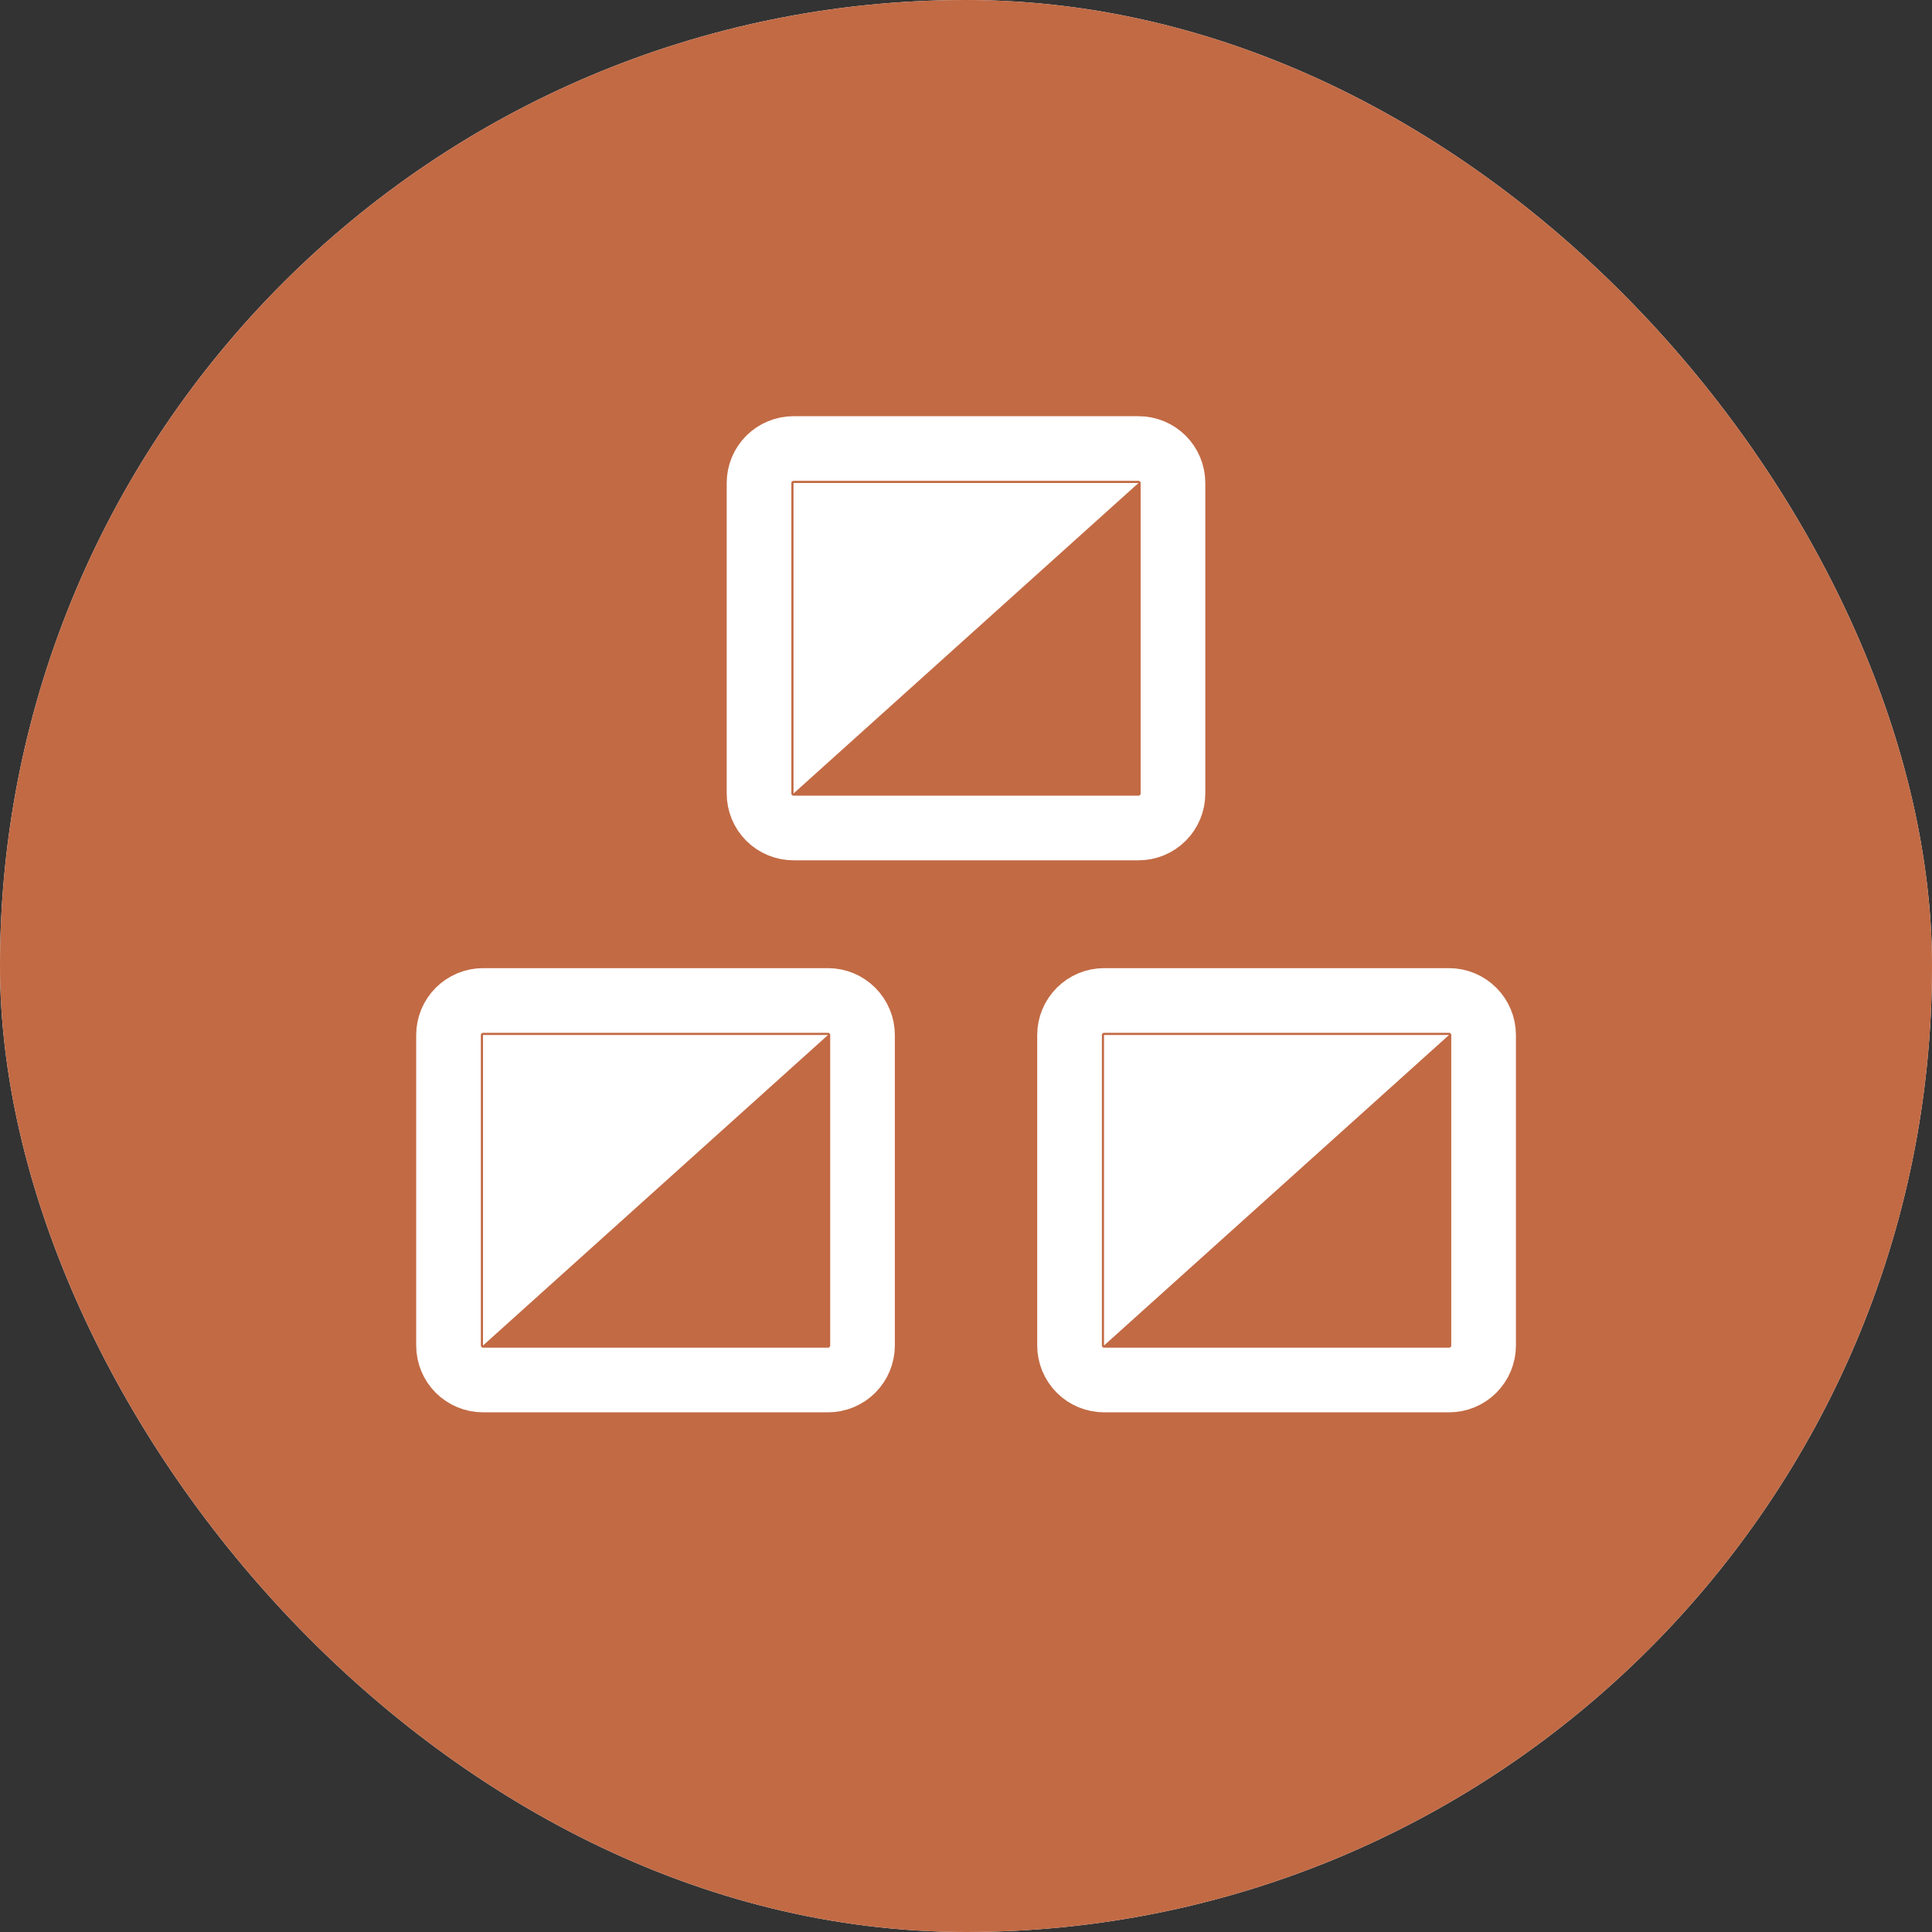
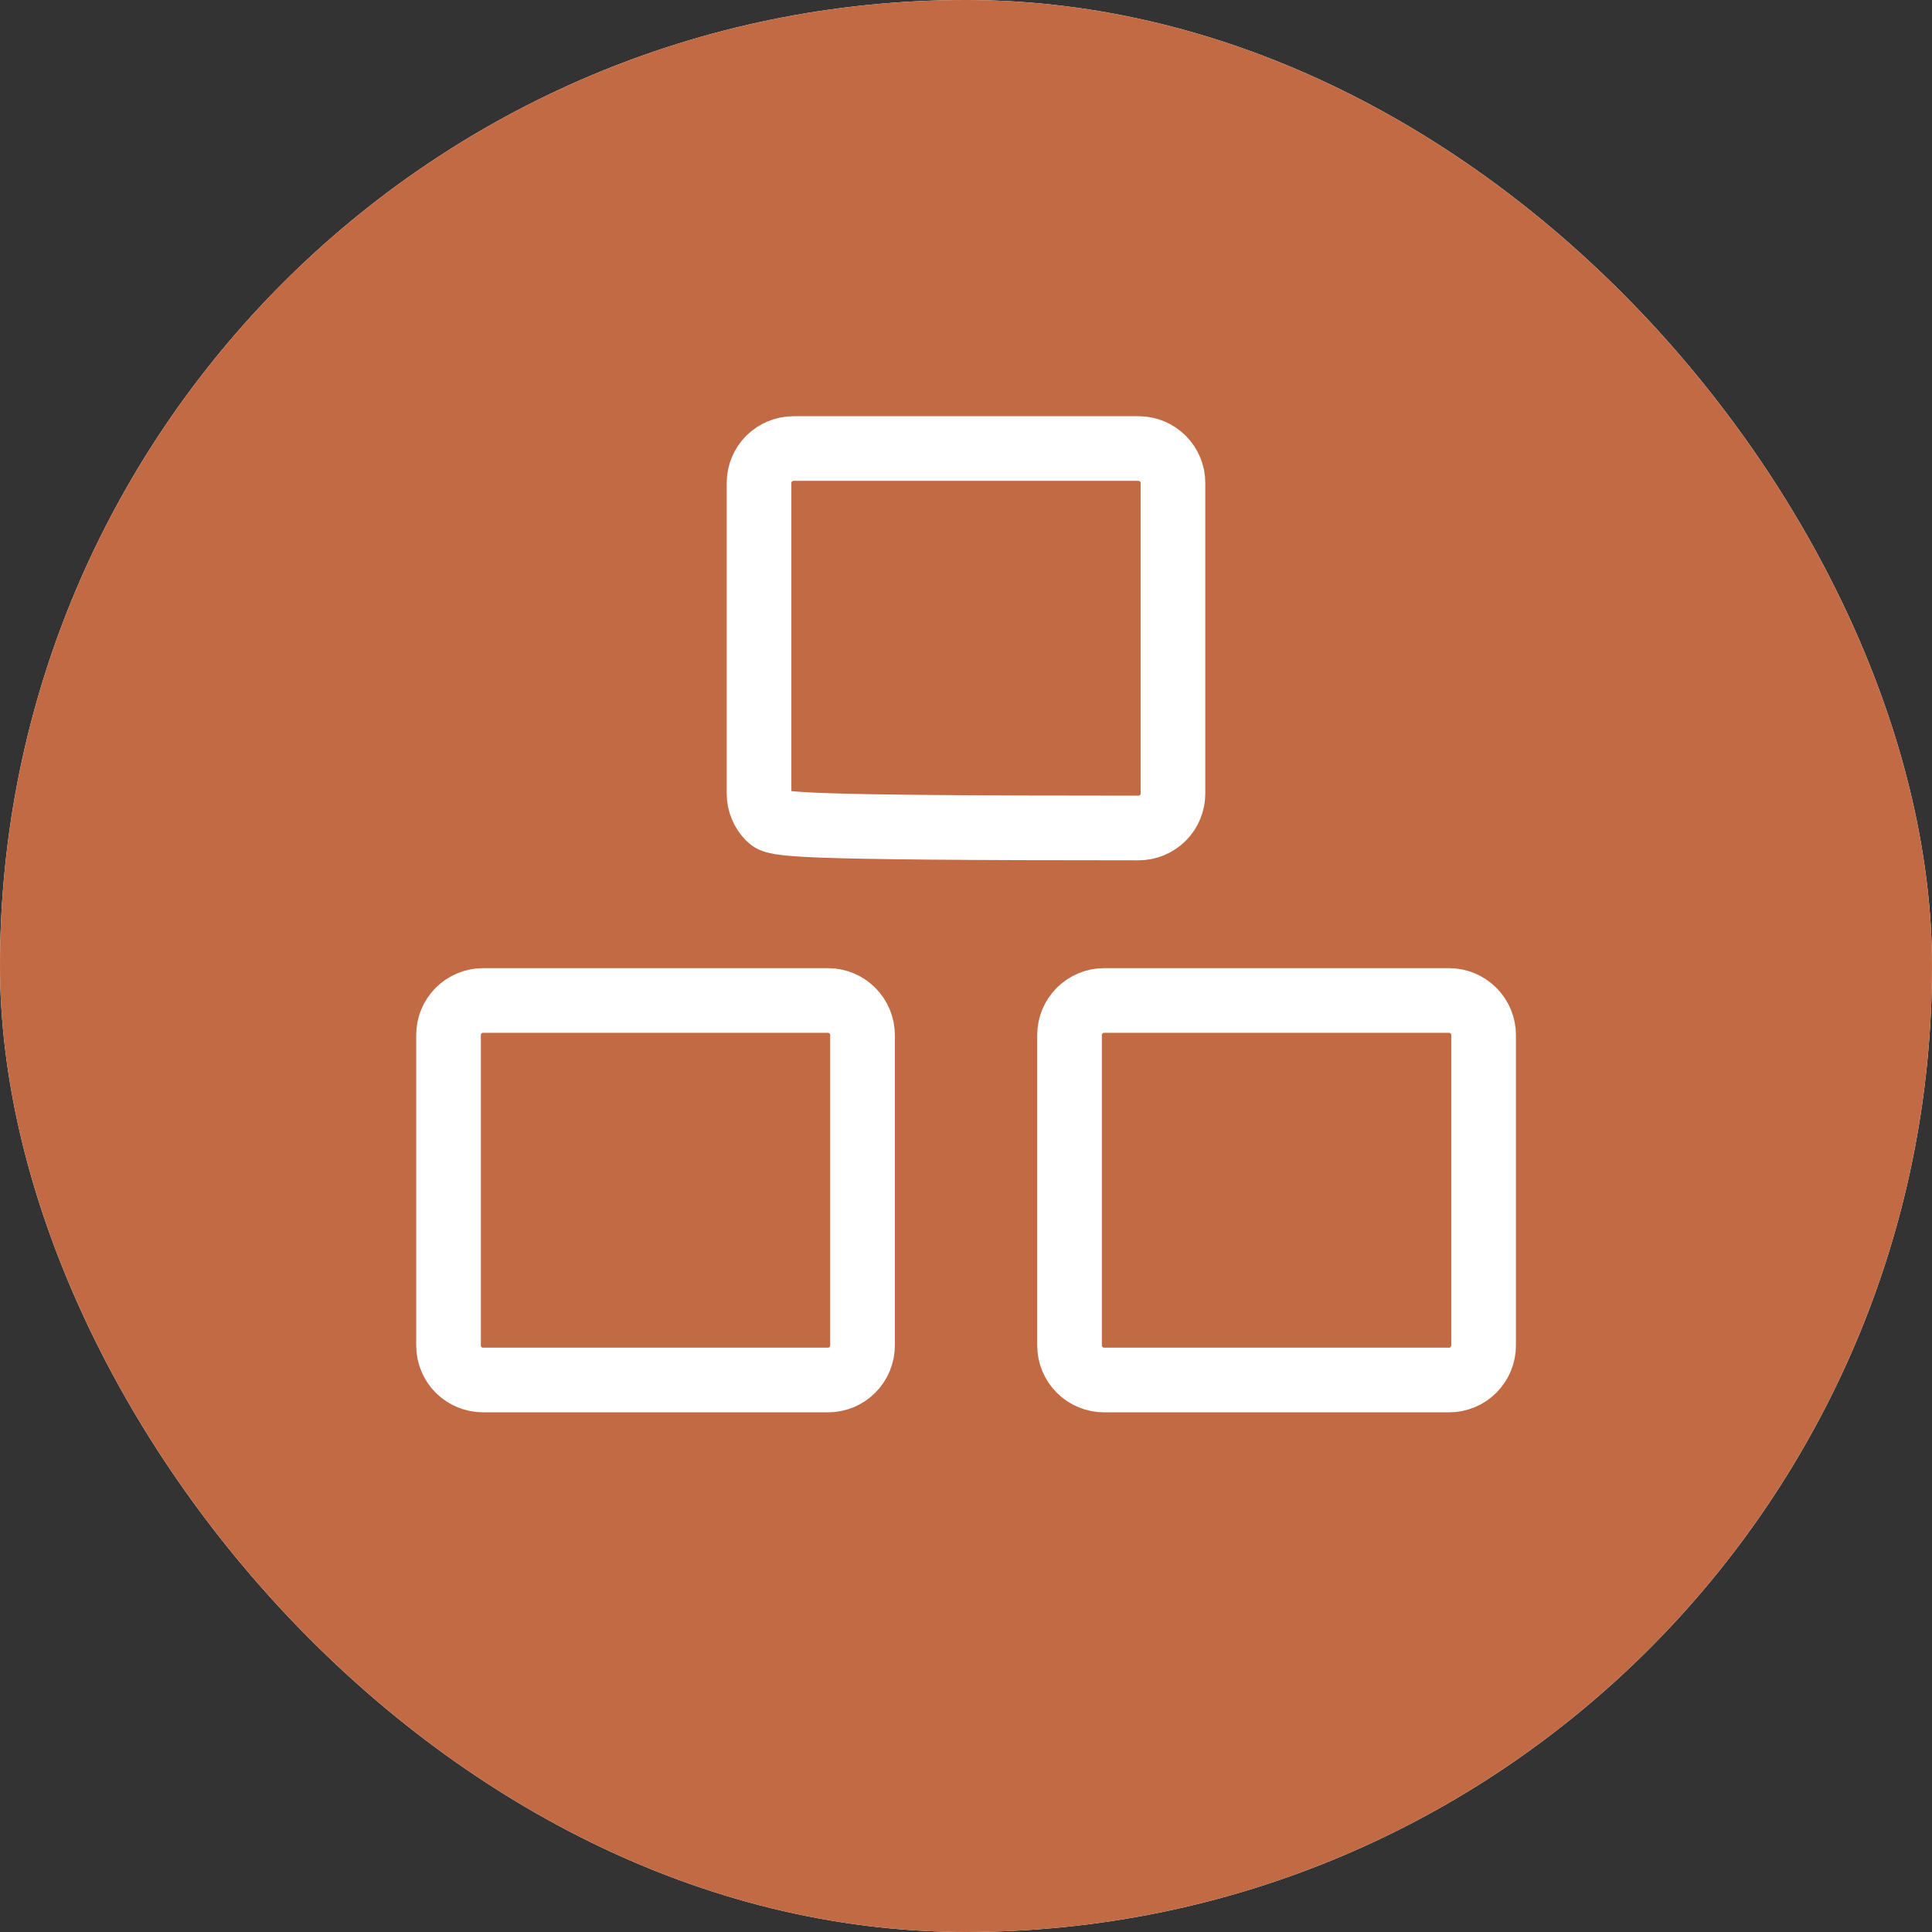
<svg xmlns="http://www.w3.org/2000/svg" width="32" height="32" viewBox="0 0 32 32" fill="none">
  <rect x="0" y="0" width="32" height="32" fill="#333333" stroke="none" />
  <g clip-path="url(#clip0_2800_7339)">
    <rect width="32" height="32" rx="16" fill="white" />
    <path d="M32 32H0V0H32V32Z" fill="#C26A44" />
-     <path d="M24.573 22.286C24.573 22.437 24.512 22.583 24.405 22.69C24.298 22.797 24.153 22.857 24.001 22.857H18.287C18.135 22.857 17.99 22.797 17.883 22.69C17.776 22.583 17.715 22.437 17.715 22.286V17.143C17.715 16.991 17.776 16.846 17.883 16.739C17.99 16.632 18.135 16.571 18.287 16.571H24.001C24.153 16.571 24.298 16.632 24.405 16.739C24.512 16.846 24.573 16.991 24.573 17.143V22.286ZM14.286 22.286C14.286 22.437 14.225 22.583 14.118 22.69C14.011 22.797 13.866 22.857 13.714 22.857H8.001C7.849 22.857 7.704 22.797 7.596 22.69C7.489 22.583 7.429 22.437 7.429 22.286V17.143C7.429 16.991 7.489 16.846 7.596 16.739C7.704 16.632 7.849 16.571 8.001 16.571H13.714C13.866 16.571 14.011 16.632 14.118 16.739C14.225 16.846 14.286 16.991 14.286 17.143V22.286ZM19.428 13.143C19.428 13.294 19.368 13.44 19.261 13.547C19.154 13.654 19.009 13.714 18.857 13.714H13.143C12.992 13.714 12.847 13.654 12.739 13.547C12.632 13.44 12.572 13.294 12.572 13.143V8C12.572 7.848 12.632 7.703 12.739 7.596C12.847 7.489 12.992 7.429 13.143 7.429H18.857C19.009 7.429 19.154 7.489 19.261 7.596C19.368 7.703 19.428 7.848 19.428 8V13.143Z" stroke="white" stroke-width="1.071" />
-     <path d="M13.143 8H18.857L13.143 13.143V8ZM8 17.143H13.714L8 22.286V17.143ZM18.286 17.143H24L18.286 22.286V17.143Z" fill="white" />
+     <path d="M24.573 22.286C24.573 22.437 24.512 22.583 24.405 22.69C24.298 22.797 24.153 22.857 24.001 22.857H18.287C18.135 22.857 17.99 22.797 17.883 22.69C17.776 22.583 17.715 22.437 17.715 22.286V17.143C17.715 16.991 17.776 16.846 17.883 16.739C17.99 16.632 18.135 16.571 18.287 16.571H24.001C24.153 16.571 24.298 16.632 24.405 16.739C24.512 16.846 24.573 16.991 24.573 17.143V22.286ZM14.286 22.286C14.286 22.437 14.225 22.583 14.118 22.69C14.011 22.797 13.866 22.857 13.714 22.857H8.001C7.849 22.857 7.704 22.797 7.596 22.69C7.489 22.583 7.429 22.437 7.429 22.286V17.143C7.429 16.991 7.489 16.846 7.596 16.739C7.704 16.632 7.849 16.571 8.001 16.571H13.714C13.866 16.571 14.011 16.632 14.118 16.739C14.225 16.846 14.286 16.991 14.286 17.143V22.286ZM19.428 13.143C19.428 13.294 19.368 13.44 19.261 13.547C19.154 13.654 19.009 13.714 18.857 13.714C12.992 13.714 12.847 13.654 12.739 13.547C12.632 13.44 12.572 13.294 12.572 13.143V8C12.572 7.848 12.632 7.703 12.739 7.596C12.847 7.489 12.992 7.429 13.143 7.429H18.857C19.009 7.429 19.154 7.489 19.261 7.596C19.368 7.703 19.428 7.848 19.428 8V13.143Z" stroke="white" stroke-width="1.071" />
  </g>
  <defs>
    <clipPath id="clip0_2800_7339">
      <rect width="32" height="32" rx="16" fill="white" />
    </clipPath>
  </defs>
</svg>